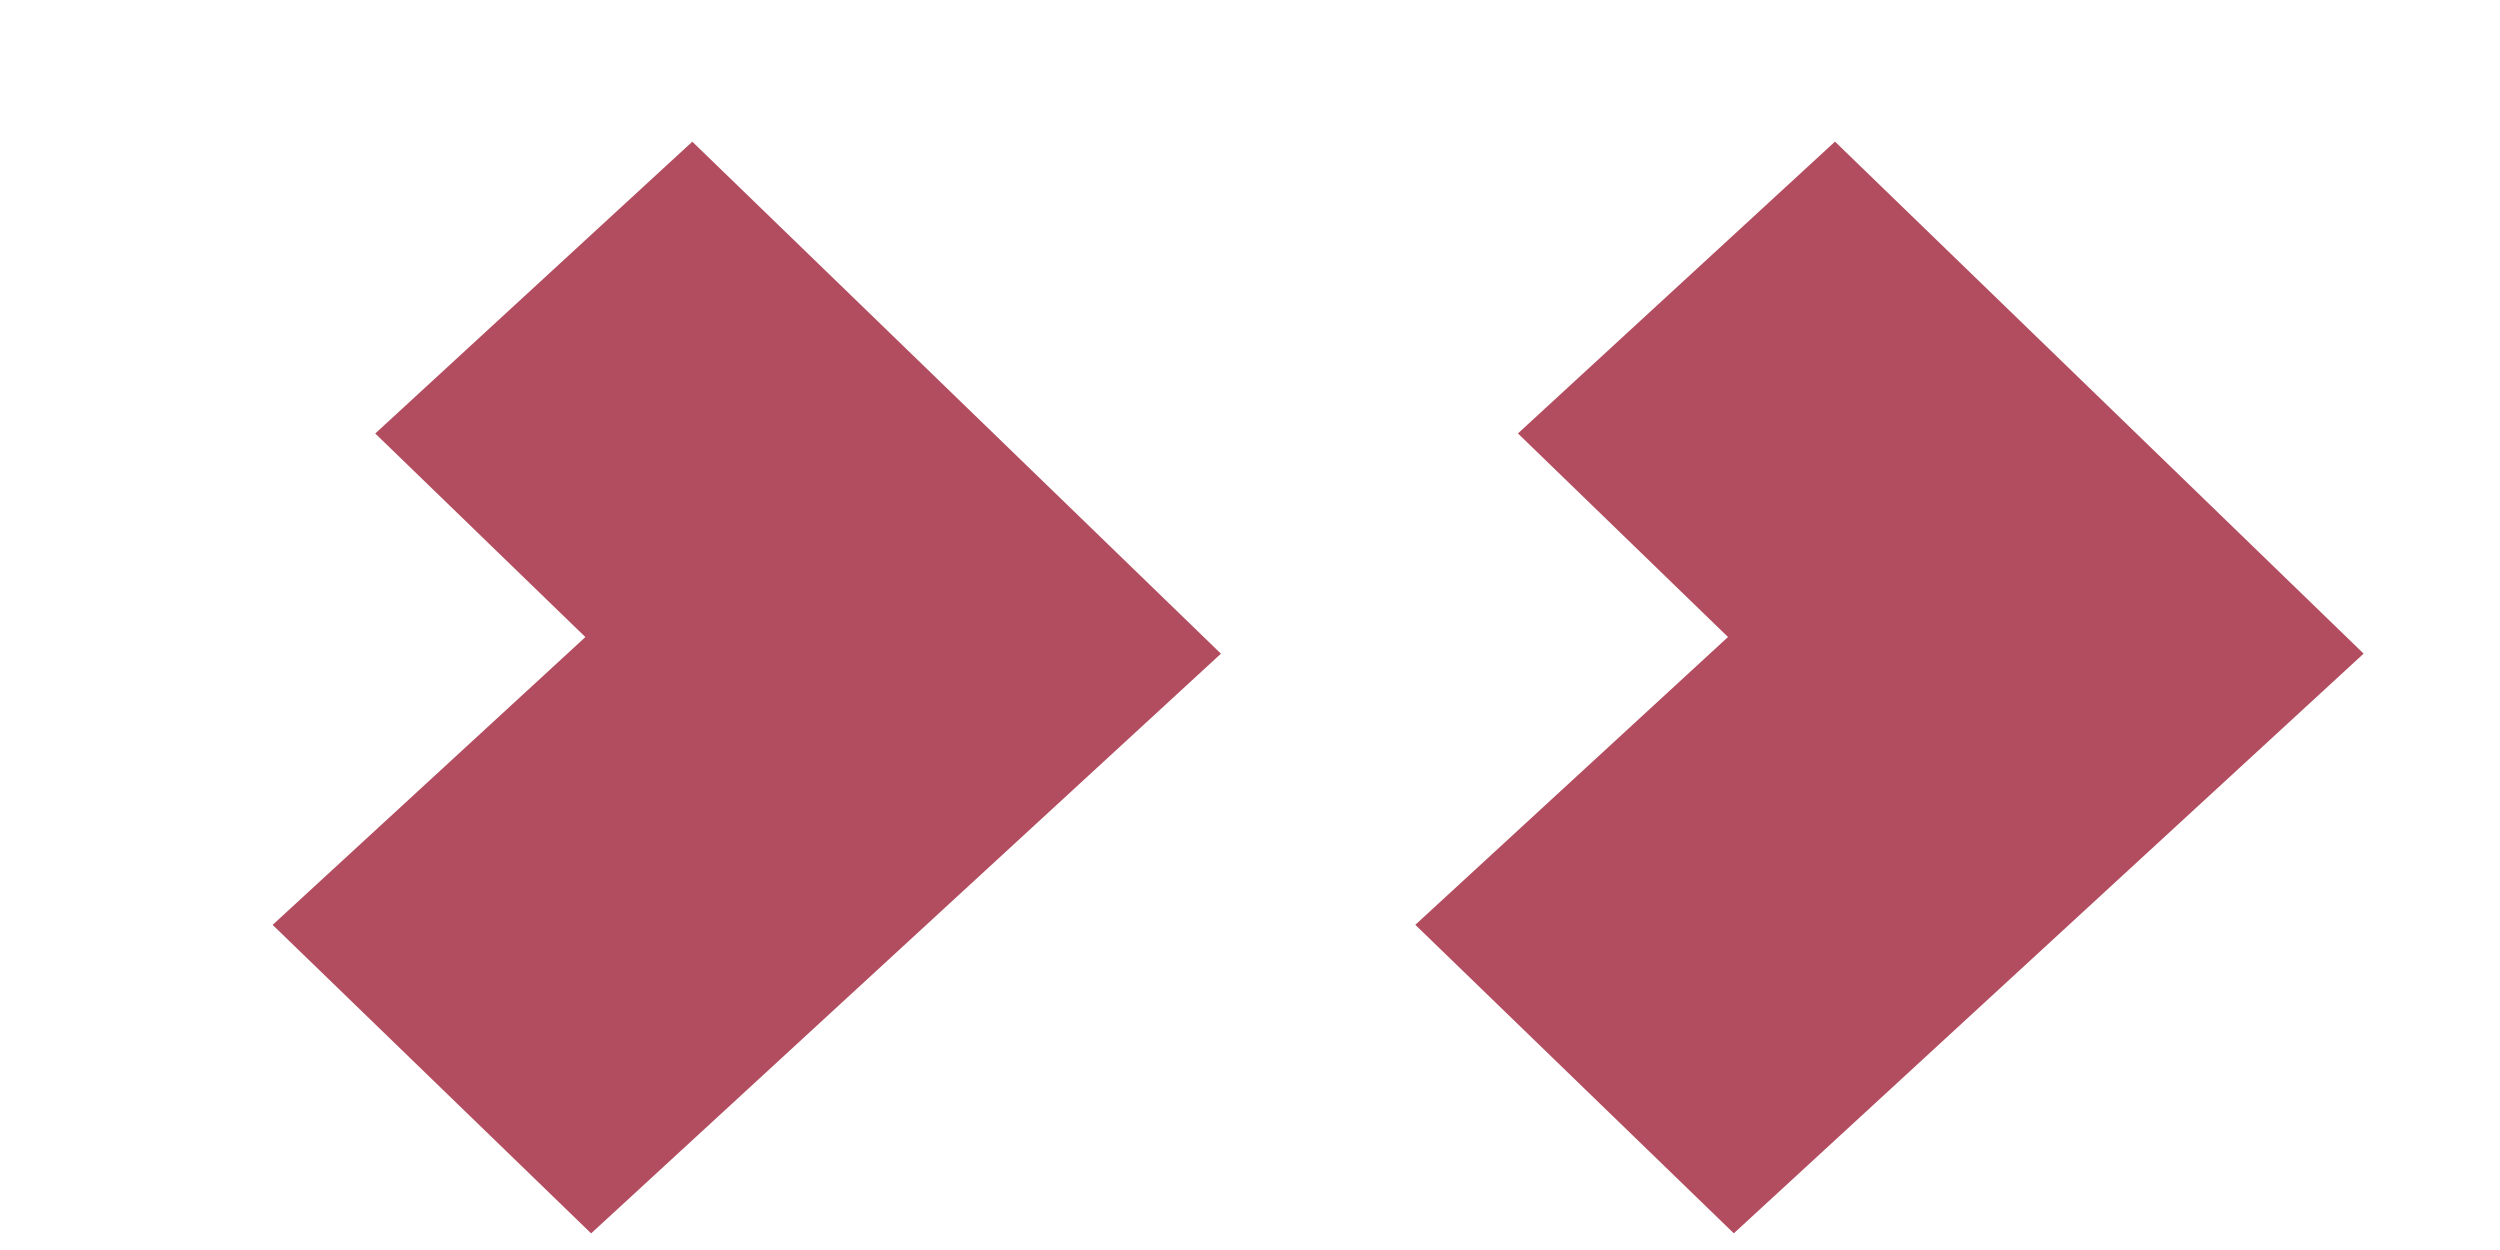
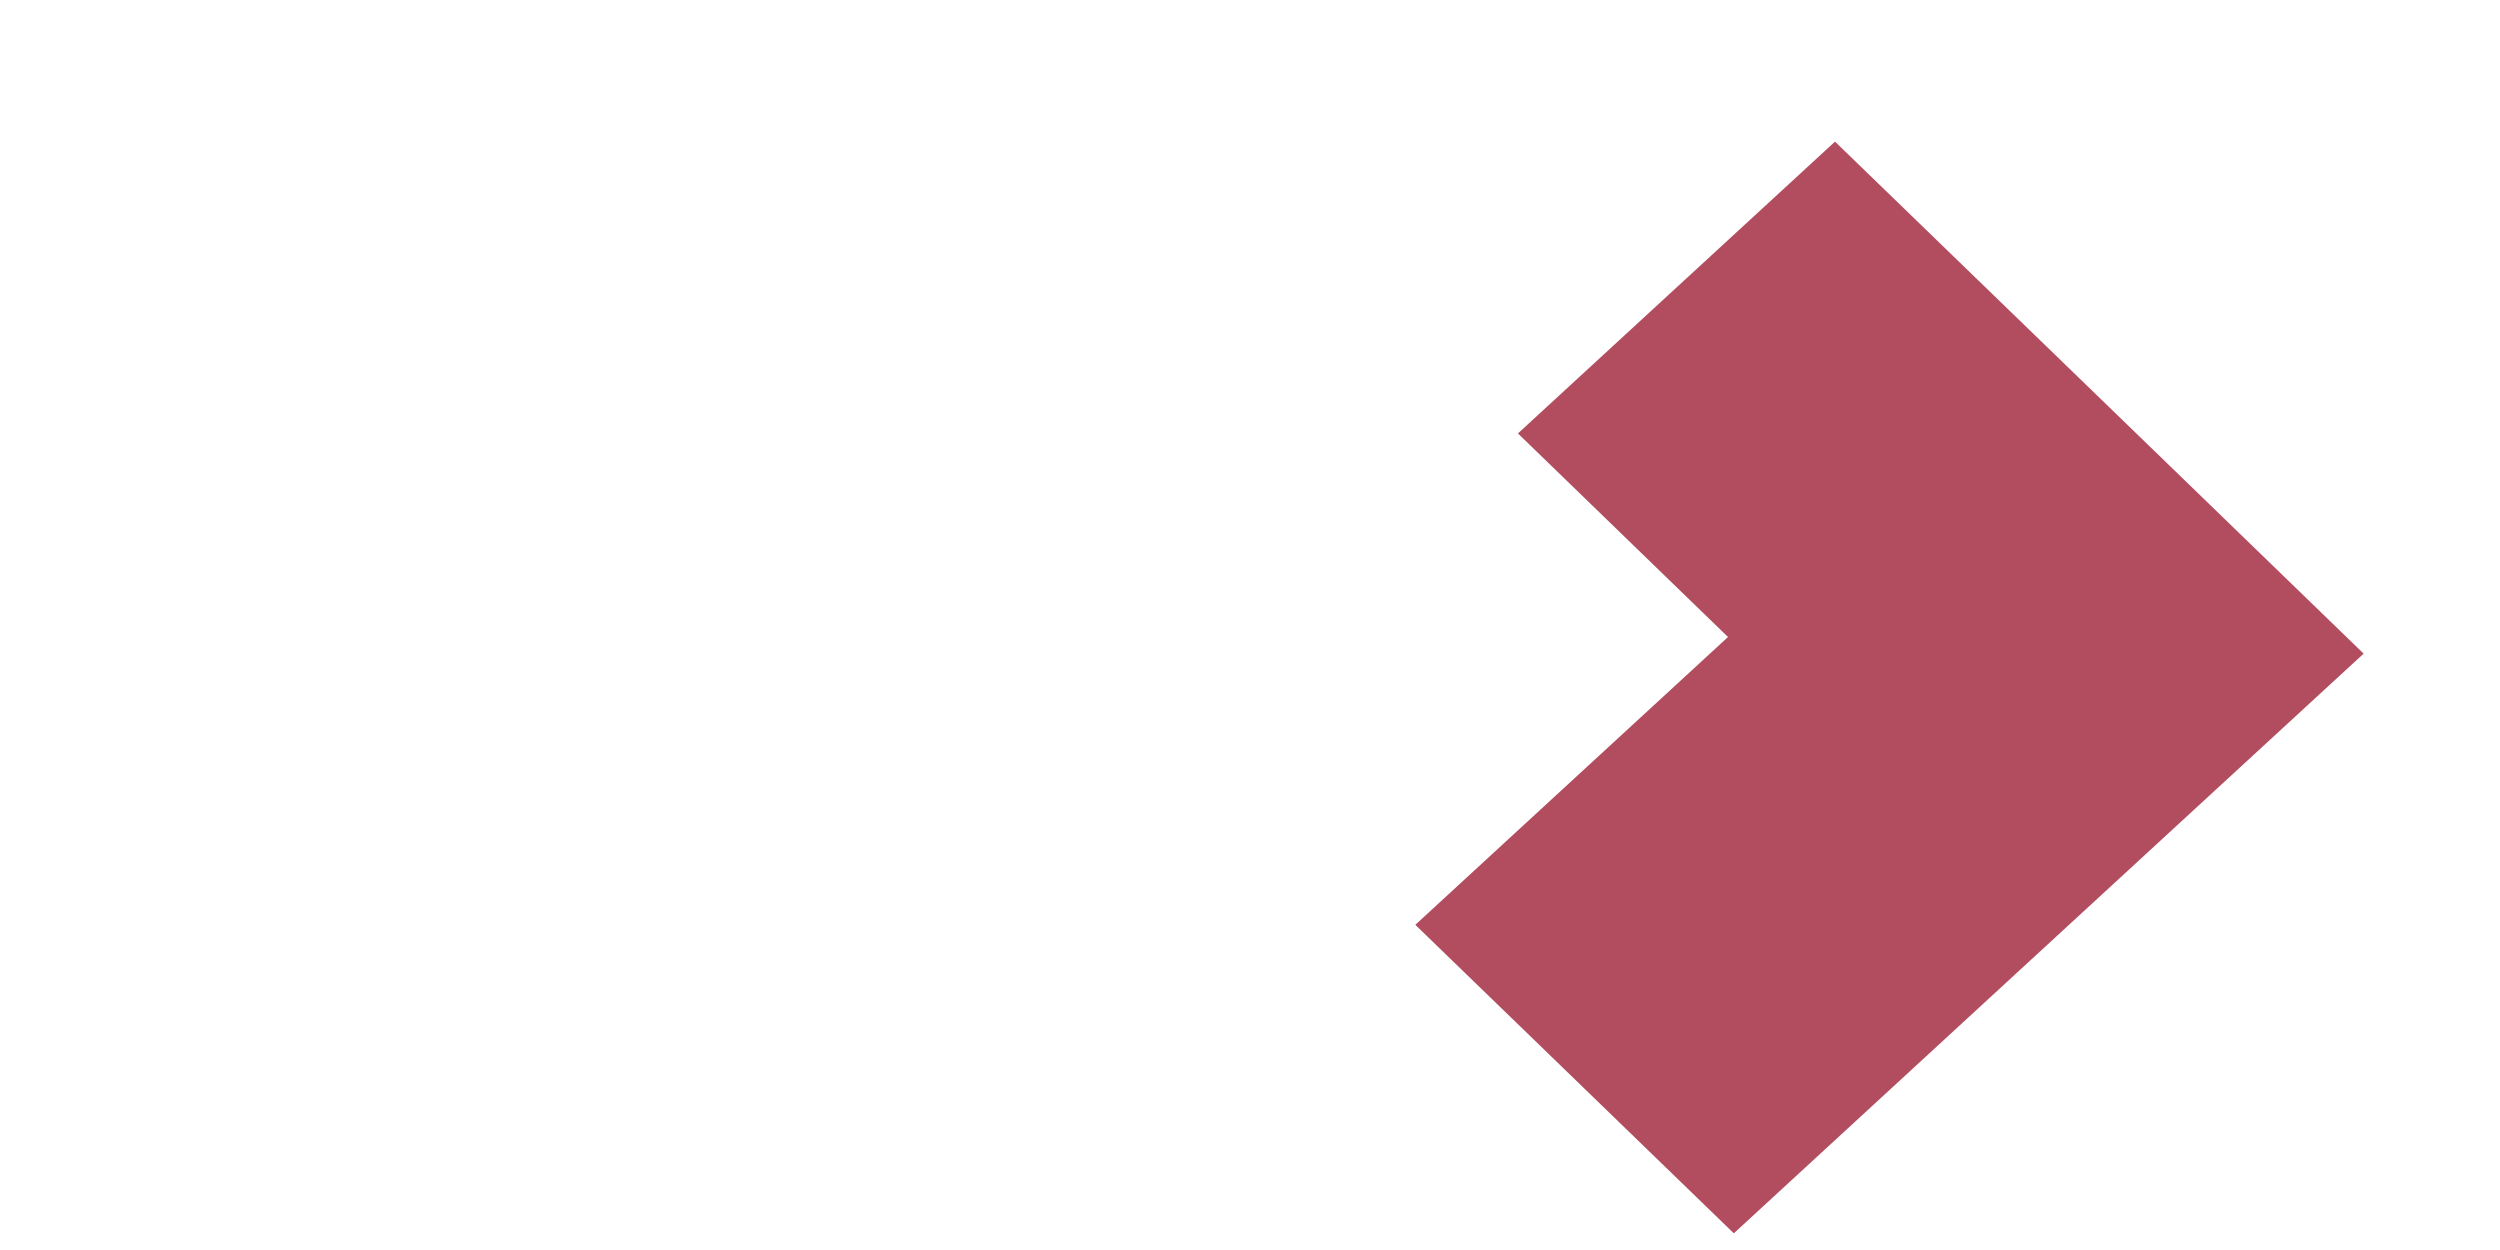
<svg xmlns="http://www.w3.org/2000/svg" width="40" height="20" viewBox="0 0 40 20" fill="none">
  <g filter="url(#filter0_d_2269_41357)">
-     <path d="M13.439 4.523L10.077 1.267L5.004 5.936L8.366 9.193L3.362 13.798L8.458 18.734L18.535 9.459L13.439 4.523Z" fill="#B24C5F" />
-   </g>
+     </g>
  <g filter="url(#filter1_d_2269_41357)">
    <path d="M31.722 4.522L28.36 1.266L23.287 5.935L26.648 9.192L21.645 13.797L26.741 18.733L36.818 9.458L31.722 4.522Z" fill="#B24C5F" />
  </g>
  <defs>
    <filter id="filter0_d_2269_41357" x="2.362" y="0.267" width="19.173" height="21.467" filterUnits="userSpaceOnUse" color-interpolation-filters="sRGB">
      <feFlood flood-opacity="0" result="BackgroundImageFix" />
      <feColorMatrix in="SourceAlpha" type="matrix" values="0 0 0 0 0 0 0 0 0 0 0 0 0 0 0 0 0 0 127 0" result="hardAlpha" />
      <feOffset dx="1" dy="1" />
      <feGaussianBlur stdDeviation="1" />
      <feComposite in2="hardAlpha" operator="out" />
      <feColorMatrix type="matrix" values="0 0 0 0 0.412 0 0 0 0 0.261 0 0 0 0 0.316 0 0 0 0.6 0" />
      <feBlend mode="normal" in2="BackgroundImageFix" result="effect1_dropShadow_2269_41357" />
      <feBlend mode="normal" in="SourceGraphic" in2="effect1_dropShadow_2269_41357" result="shape" />
    </filter>
    <filter id="filter1_d_2269_41357" x="20.645" y="0.266" width="19.173" height="21.467" filterUnits="userSpaceOnUse" color-interpolation-filters="sRGB">
      <feFlood flood-opacity="0" result="BackgroundImageFix" />
      <feColorMatrix in="SourceAlpha" type="matrix" values="0 0 0 0 0 0 0 0 0 0 0 0 0 0 0 0 0 0 127 0" result="hardAlpha" />
      <feOffset dx="1" dy="1" />
      <feGaussianBlur stdDeviation="1" />
      <feComposite in2="hardAlpha" operator="out" />
      <feColorMatrix type="matrix" values="0 0 0 0 0.412 0 0 0 0 0.263 0 0 0 0 0.318 0 0 0 0.6 0" />
      <feBlend mode="normal" in2="BackgroundImageFix" result="effect1_dropShadow_2269_41357" />
      <feBlend mode="normal" in="SourceGraphic" in2="effect1_dropShadow_2269_41357" result="shape" />
    </filter>
  </defs>
</svg>